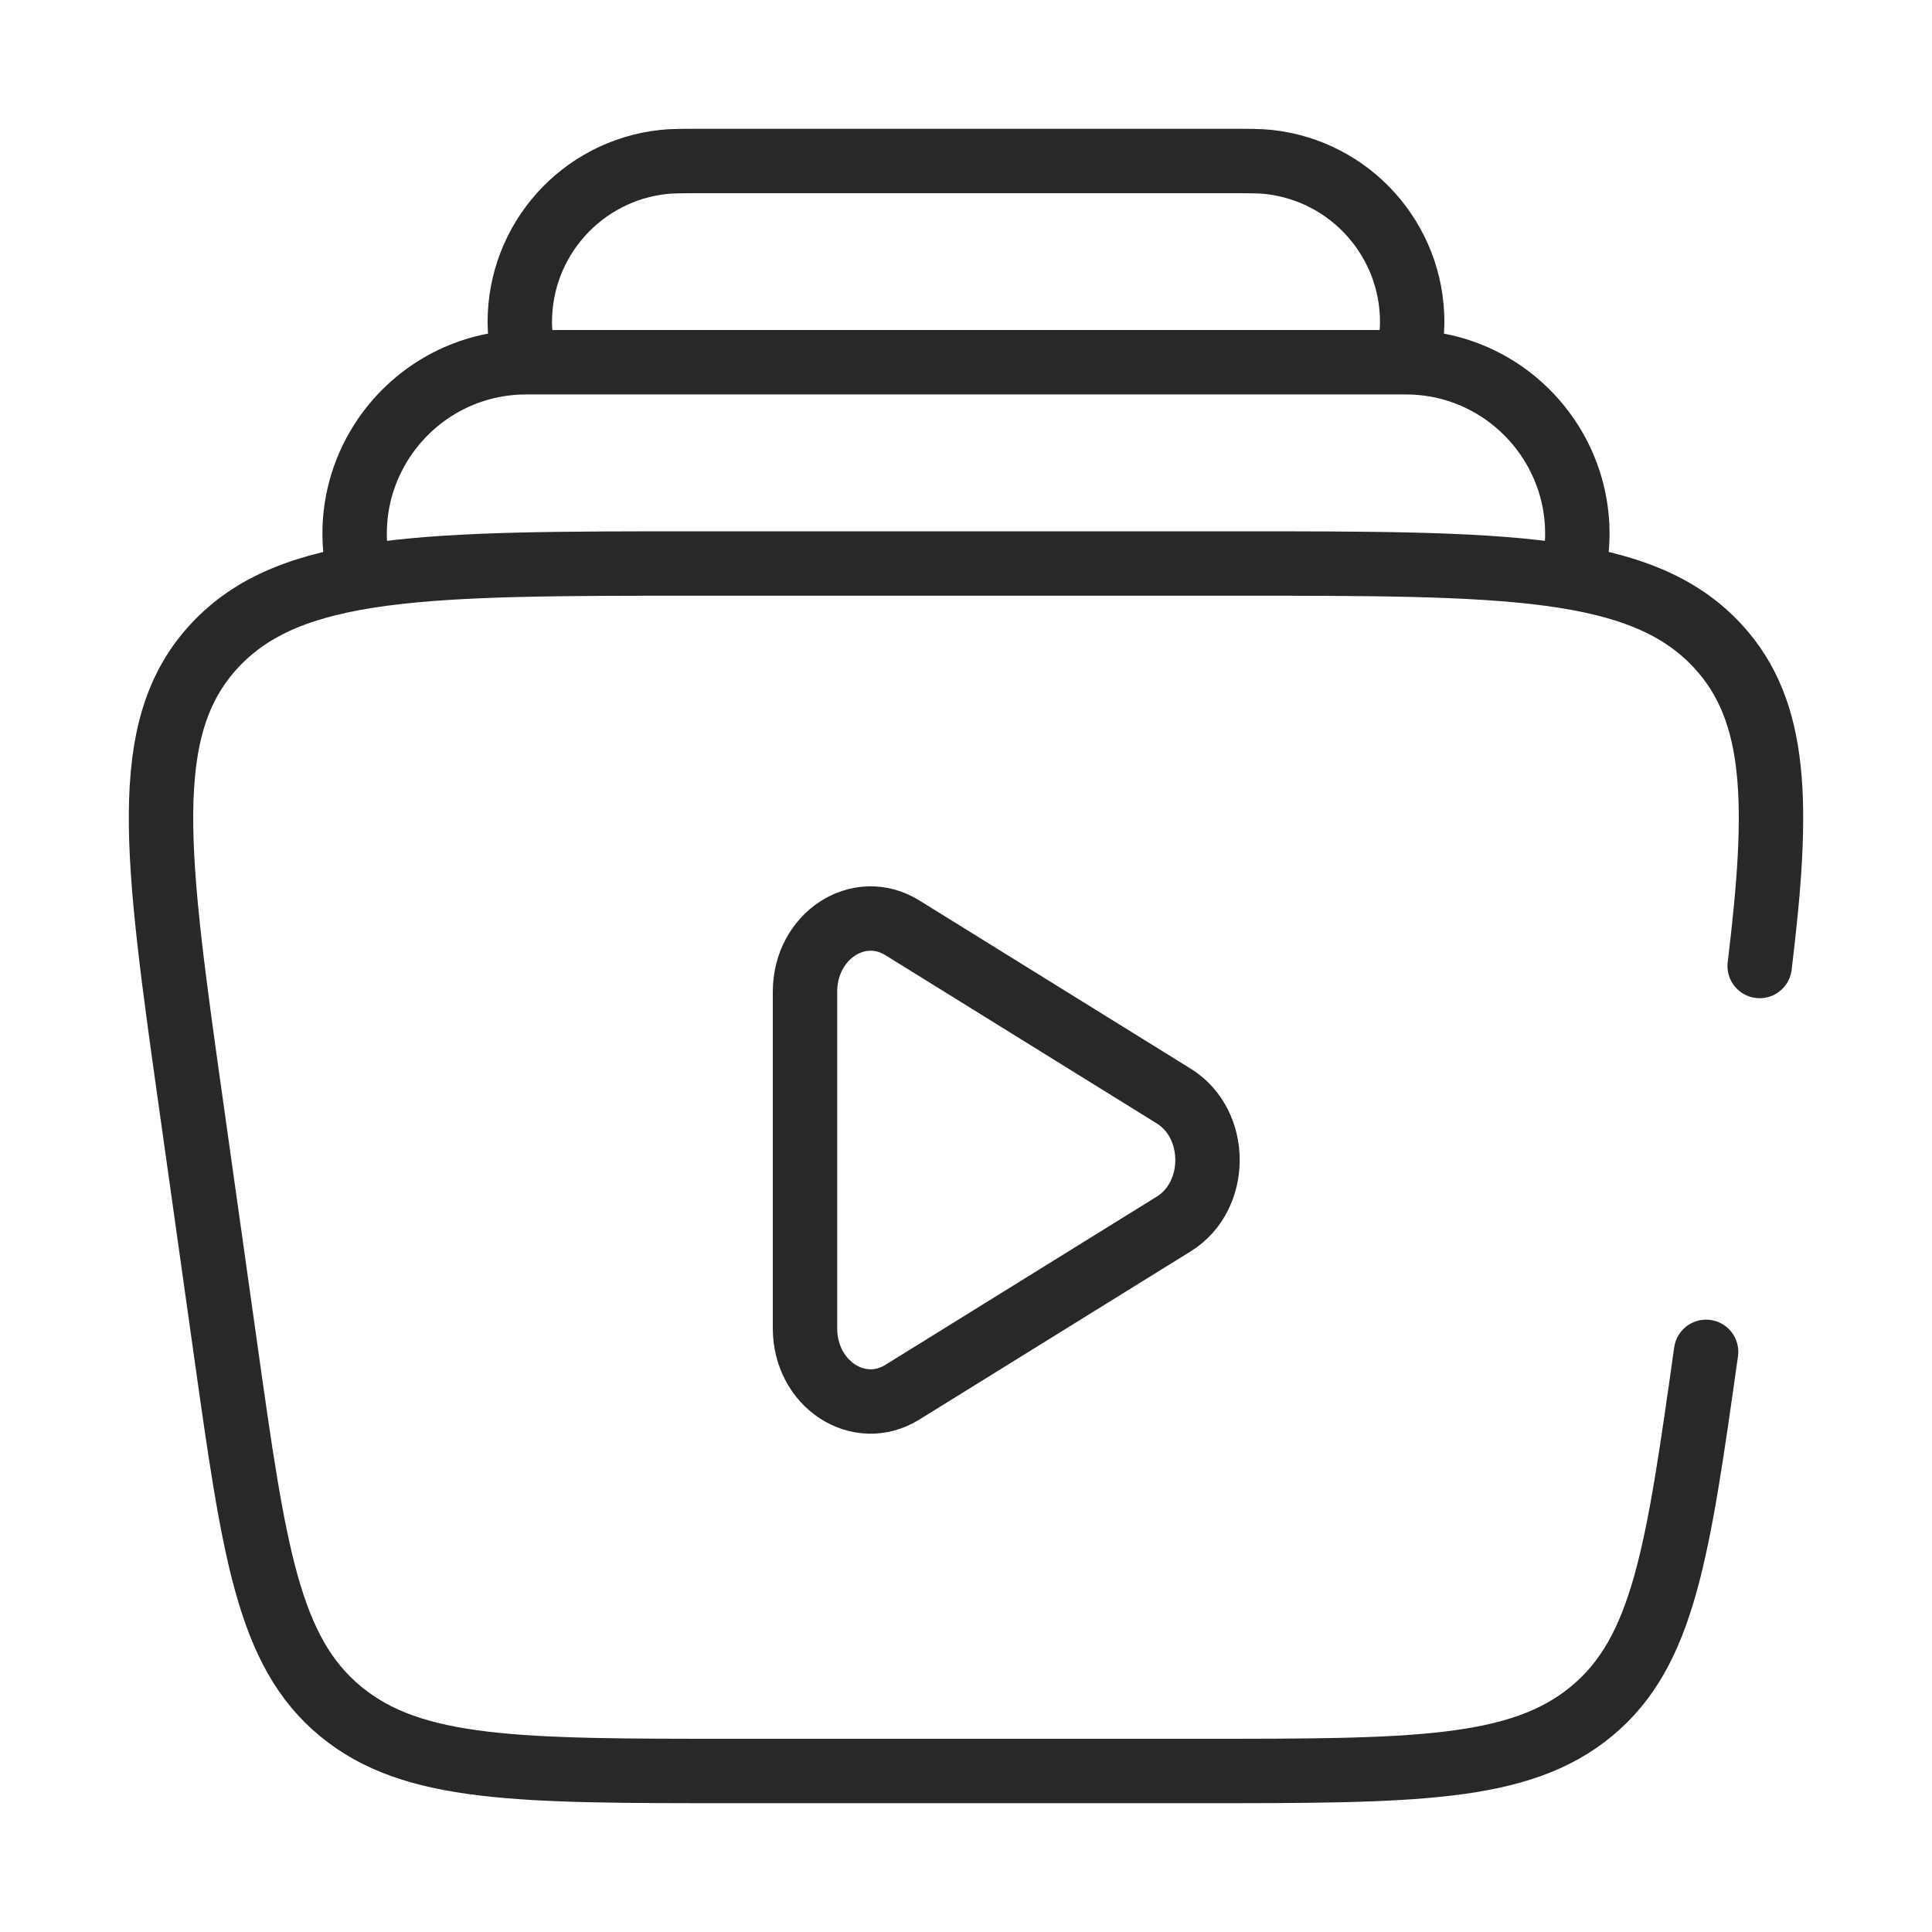
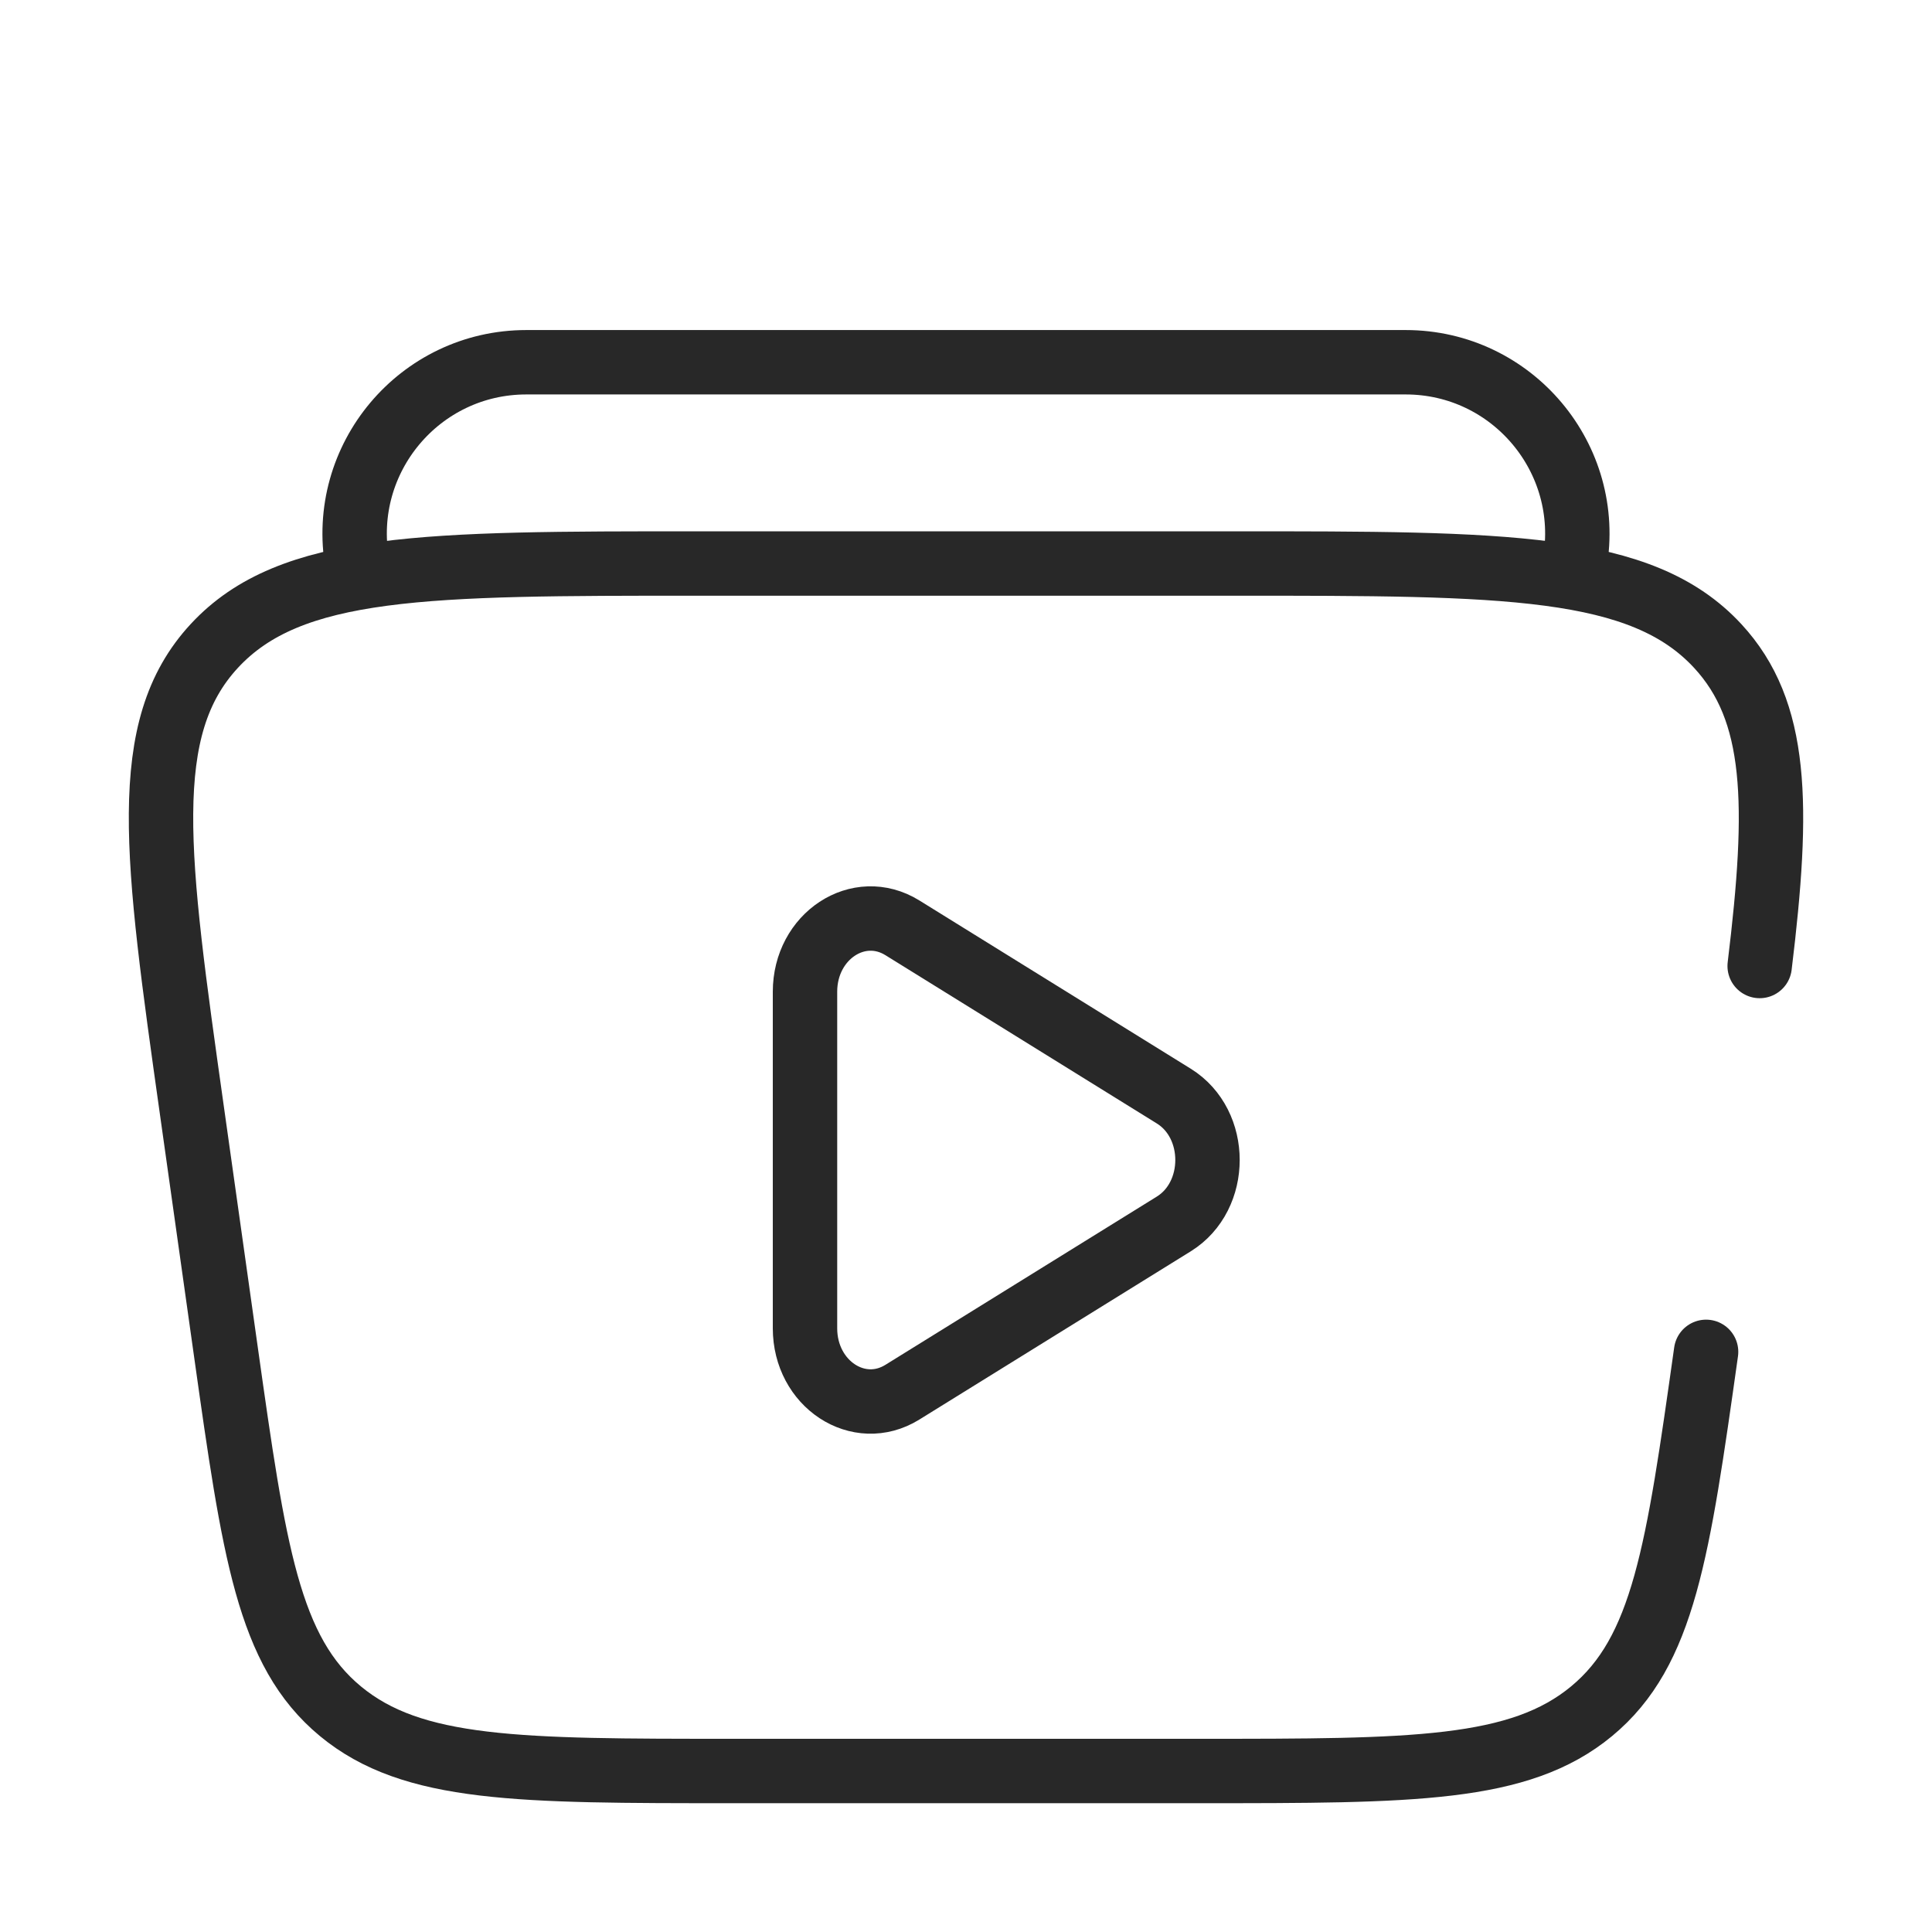
<svg xmlns="http://www.w3.org/2000/svg" width="60" height="60" viewBox="0 0 60 60" fill="none">
  <path d="M48.904 17.5C49.476 14.238 46.966 11.25 43.654 11.25H16.345C13.033 11.25 10.523 14.238 11.095 17.5" stroke="#282828" stroke-width="2" />
-   <path d="M43.75 11.25C43.821 10.602 43.856 10.278 43.857 10.011C43.862 7.452 41.935 5.302 39.39 5.029C39.124 5 38.798 5 38.147 5H21.852C21.201 5 20.875 5 20.609 5.029C18.065 5.302 16.137 7.452 16.143 10.011C16.143 10.278 16.179 10.602 16.25 11.25" stroke="#282828" stroke-width="2" />
  <path d="M52.984 41.983C52.109 48.185 51.672 51.286 49.429 53.143C47.186 55 43.878 55 37.261 55H22.738C16.122 55 12.814 55 10.571 53.143C8.328 51.286 7.891 48.185 7.016 41.983L5.959 34.483C4.844 26.573 4.286 22.619 6.656 20.06C9.025 17.5 13.244 17.5 21.681 17.5H38.319C46.756 17.5 50.974 17.5 53.344 20.06C55.216 22.082 55.261 24.974 54.648 30" stroke="#282828" stroke-width="2" stroke-linecap="round" />
  <path d="M36.453 34.04C37.849 34.905 37.849 37.145 36.453 38.011L28.024 43.236C26.667 44.077 25 42.983 25 41.251V30.8C25 29.068 26.667 27.974 28.024 28.814L36.453 34.04Z" stroke="#282828" stroke-width="2" />
</svg>